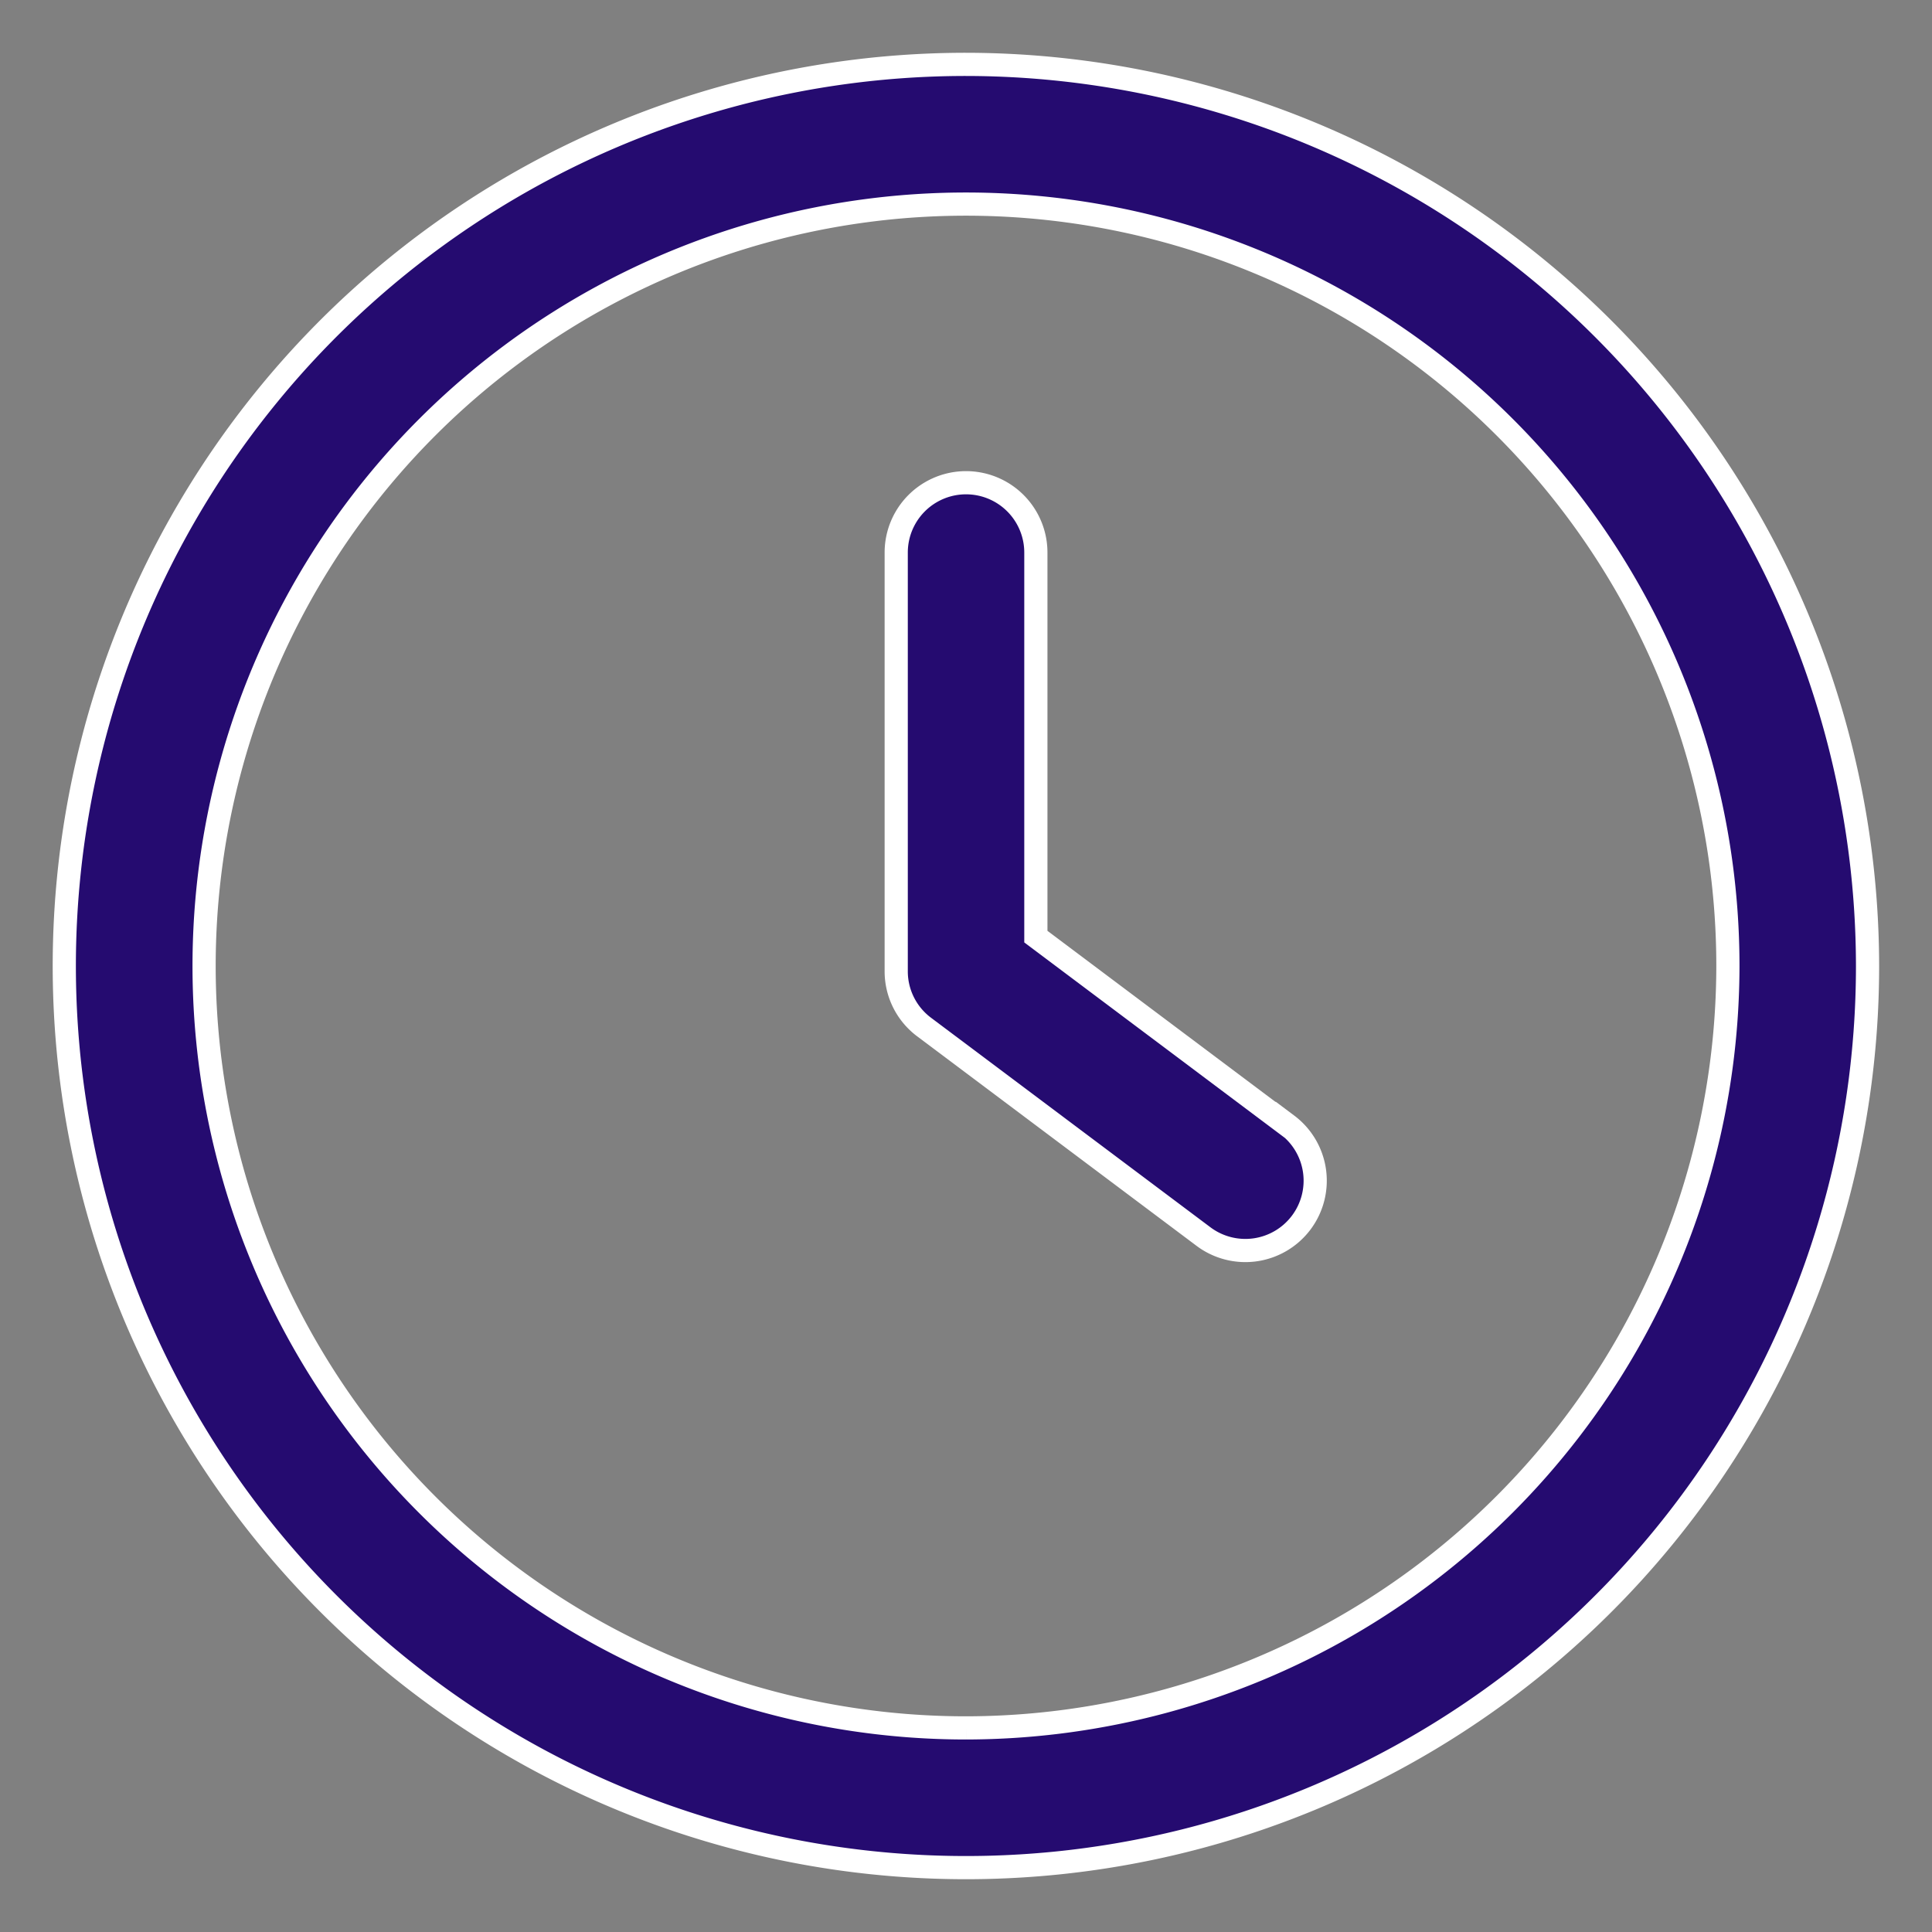
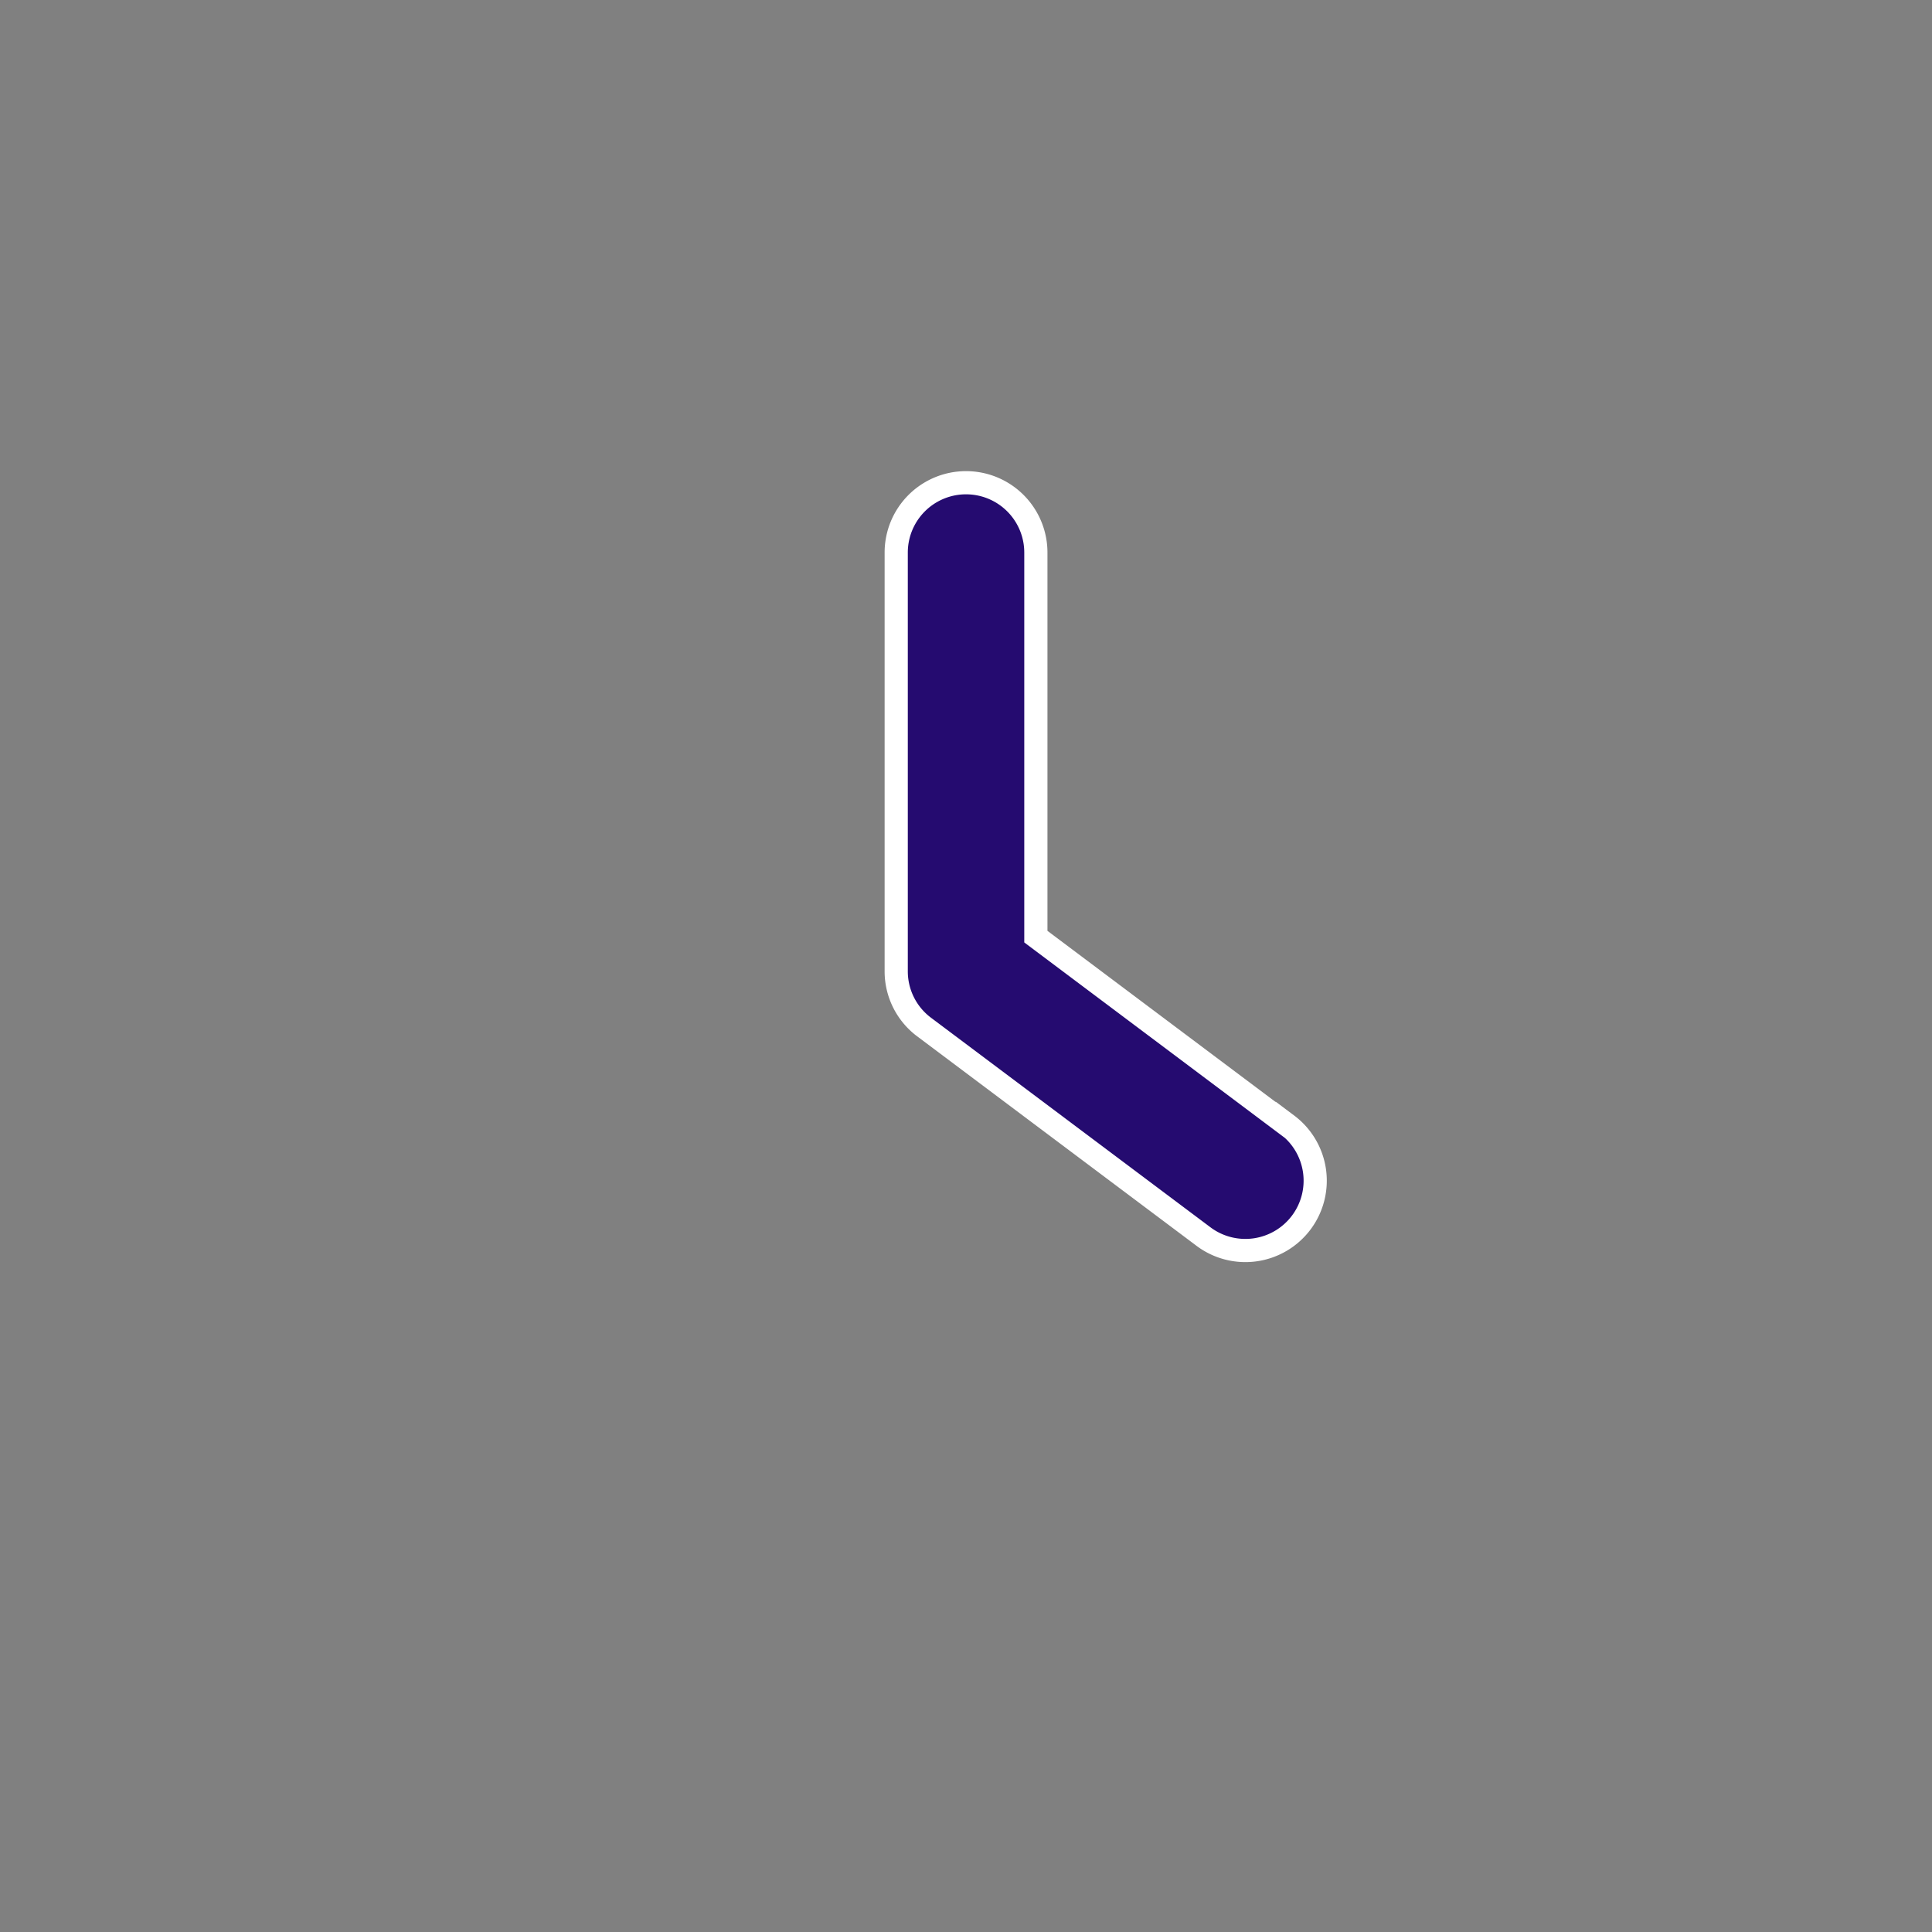
<svg xmlns="http://www.w3.org/2000/svg" width="25" height="25" viewBox="0 0 25 25">
  <rect x="0" y="0" width="25" height="25" fill="#808080" stroke="none" />
  <defs>
    <clipPath id="clip-path">
      <rect id="Rectangle_10324" data-name="Rectangle 10324" width="25" height="25" fill="#fff" stroke="#b4b4b4" stroke-width="1" />
    </clipPath>
  </defs>
  <g id="Time_Icon" data-name="Time Icon" clip-path="url(#clip-path)">
    <g id="clock_1_" data-name="clock (1)" transform="translate(0.833 0.833)">
      <g id="Group_33551" data-name="Group 33551" transform="translate(10.763 5.413)">
        <g id="Group_33550" data-name="Group 33550">
          <path id="Path_32933" data-name="Path 32933" d="M241.23,127.093l-3.253-2.44v-4.97a.9.9,0,1,0-1.807,0V125.1a.9.9,0,0,0,.361.723l3.615,2.711a.9.9,0,0,0,1.084-1.446Z" transform="translate(-236.169 -118.779)" fill="#250b70" stroke="#fff" stroke-width="0.3" />
        </g>
      </g>
      <g id="Group_33553" data-name="Group 33553">
        <g id="Group_33552" data-name="Group 33552">
-           <path id="Path_32934" data-name="Path 32934" d="M11.667,0A11.667,11.667,0,1,0,23.333,11.667,11.679,11.679,0,0,0,11.667,0Zm0,21.526a9.859,9.859,0,1,1,9.859-9.859A9.871,9.871,0,0,1,11.667,21.526Z" fill="#250b70" stroke="#fff" stroke-width="0.3" />
-         </g>
+           </g>
      </g>
    </g>
  </g>
</svg>